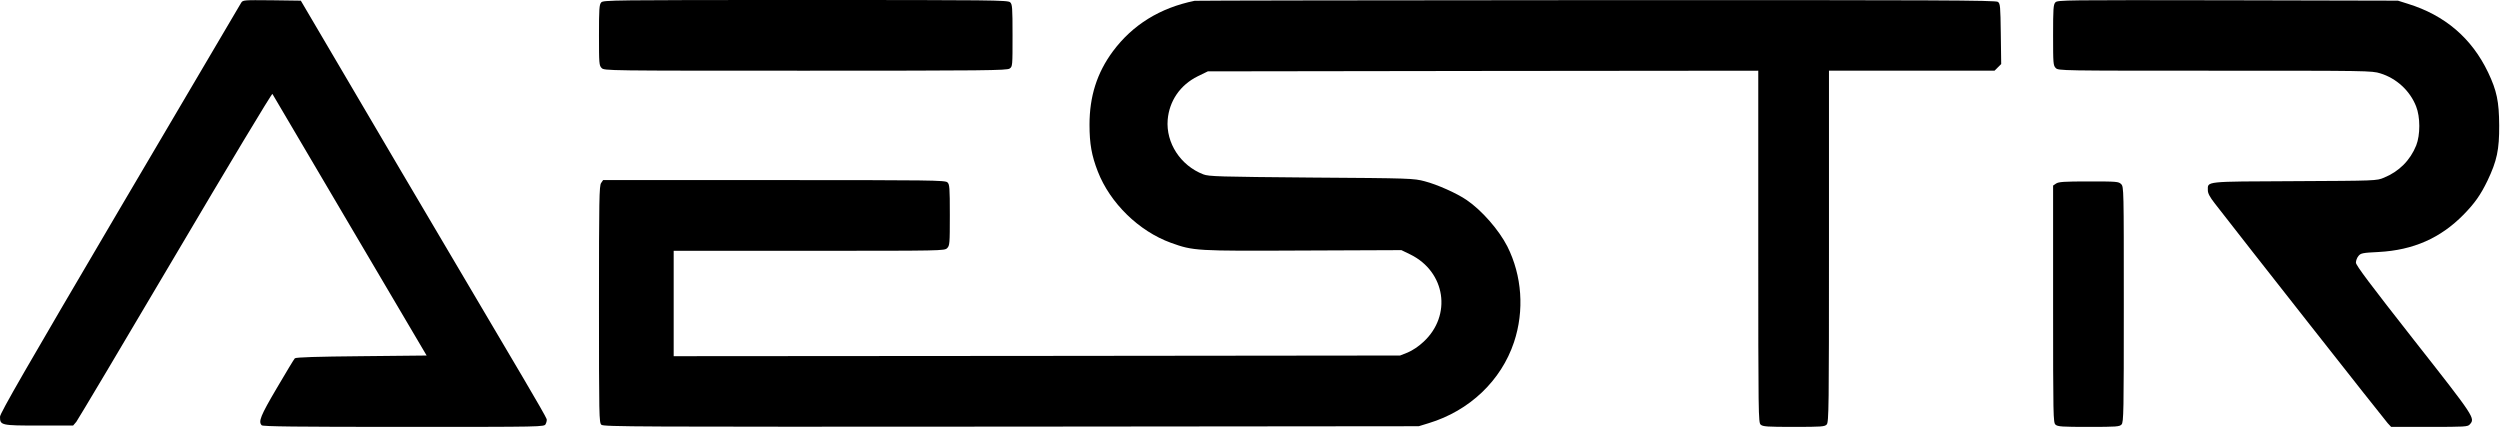
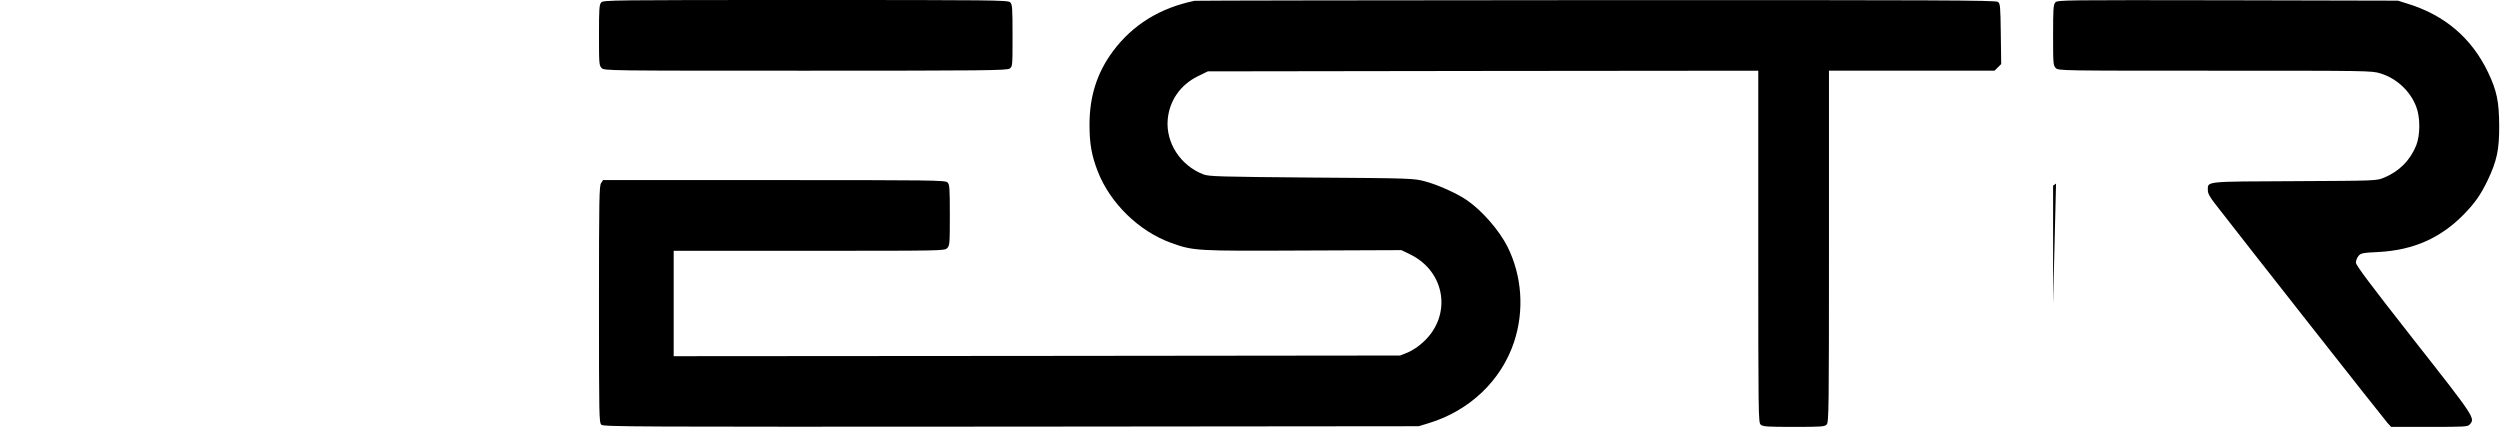
<svg xmlns="http://www.w3.org/2000/svg" version="1.0" width="1874" height="320" viewBox="0 0 1874 320" preserveAspectRatio="xMidYMid meet">
  <g transform="translate(0,320) scale(0.1,-0.1)" fill="#000000" stroke="none">
-     <path d="M1807 3178 c-8 -13 -418 -708 -911 -1546 -700 -1190 -896 -1530 -896 -1556 0 -64 7 -66 292 -66 l256 0 24 28 c12 16 347 578 743 1249 396 671 723 1215 727 1209 4 -6 265 -450 581 -986 l575 -975 -489 -5 c-332 -3 -491 -8 -499 -16 -6 -6 -67 -107 -135 -223 -123 -209 -140 -252 -113 -279 9 -9 259 -12 1065 -12 1051 0 1052 0 1063 21 6 11 10 28 8 37 -2 10 -81 148 -175 307 -95 160 -509 862 -921 1560 l-747 1270 -217 3 c-216 2 -217 2 -231 -20z" />
    <path d="M4507 3182 c-15 -16 -17 -48 -17 -245 0 -214 1 -228 20 -247 20 -20 33 -20 1528 -20 1348 0 1510 2 1530 16 22 15 22 19 22 248 0 213 -2 234 -18 249 -17 16 -138 17 -1534 17 -1455 0 -1516 -1 -1531 -18z" />
    <path d="M8955 3194 c-260 -53 -465 -180 -613 -379 -119 -161 -175 -337 -175 -550 0 -144 16 -231 62 -350 92 -237 308 -448 548 -535 170 -61 182 -62 993 -58 l735 3 68 -33 c263 -130 312 -456 98 -654 -37 -35 -83 -65 -118 -80 l-58 -23 -2722 -3 -2723 -2 0 395 0 395 1015 0 c1002 0 1015 0 1035 20 19 19 20 33 20 248 0 209 -2 230 -18 245 -17 16 -122 17 -1300 17 l-1281 0 -15 -22 c-14 -20 -16 -123 -16 -909 0 -847 1 -887 18 -903 17 -15 236 -16 3073 -14 l3054 3 75 23 c306 93 543 319 639 607 79 237 60 499 -50 718 -63 123 -190 269 -304 347 -72 50 -222 117 -315 141 -83 22 -103 23 -850 28 -696 6 -769 8 -810 24 -171 66 -281 236 -267 409 12 142 94 261 225 326 l76 37 2063 3 2063 2 0 -1318 c0 -1265 1 -1320 18 -1335 16 -15 49 -17 249 -17 210 0 231 2 246 18 16 17 17 124 17 1335 l0 1317 620 0 621 0 25 25 25 25 -3 226 c-3 210 -4 227 -22 240 -17 12 -444 14 -3010 13 -1645 -1 -3000 -3 -3011 -5z" />
    <path d="M15407 3182 c-15 -16 -17 -47 -17 -245 0 -214 1 -228 20 -247 20 -20 33 -20 1194 -20 1148 0 1175 0 1239 -20 121 -37 222 -130 268 -247 32 -80 32 -214 1 -293 -45 -112 -129 -196 -242 -242 -55 -23 -57 -23 -670 -26 -681 -3 -650 0 -650 -68 0 -23 14 -50 53 -100 186 -241 1274 -1624 1295 -1646 l26 -28 286 0 c265 0 288 1 303 18 42 47 42 48 -418 633 -325 414 -435 560 -435 580 0 15 8 37 19 50 17 21 29 24 152 30 259 14 463 104 636 280 84 86 127 147 179 254 71 149 89 233 88 415 -1 179 -18 260 -83 397 -123 257 -324 429 -603 515 l-73 23 -1276 3 c-1230 2 -1276 2 -1292 -16z" />
-     <path d="M15412 1824 l-22 -15 0 -888 c0 -847 1 -889 18 -904 16 -15 49 -17 249 -17 210 0 231 2 246 18 16 17 17 94 17 900 0 869 0 882 -20 902 -19 19 -33 20 -243 20 -185 0 -226 -3 -245 -16z" />
+     <path d="M15412 1824 l-22 -15 0 -888 z" />
  </g>
</svg>